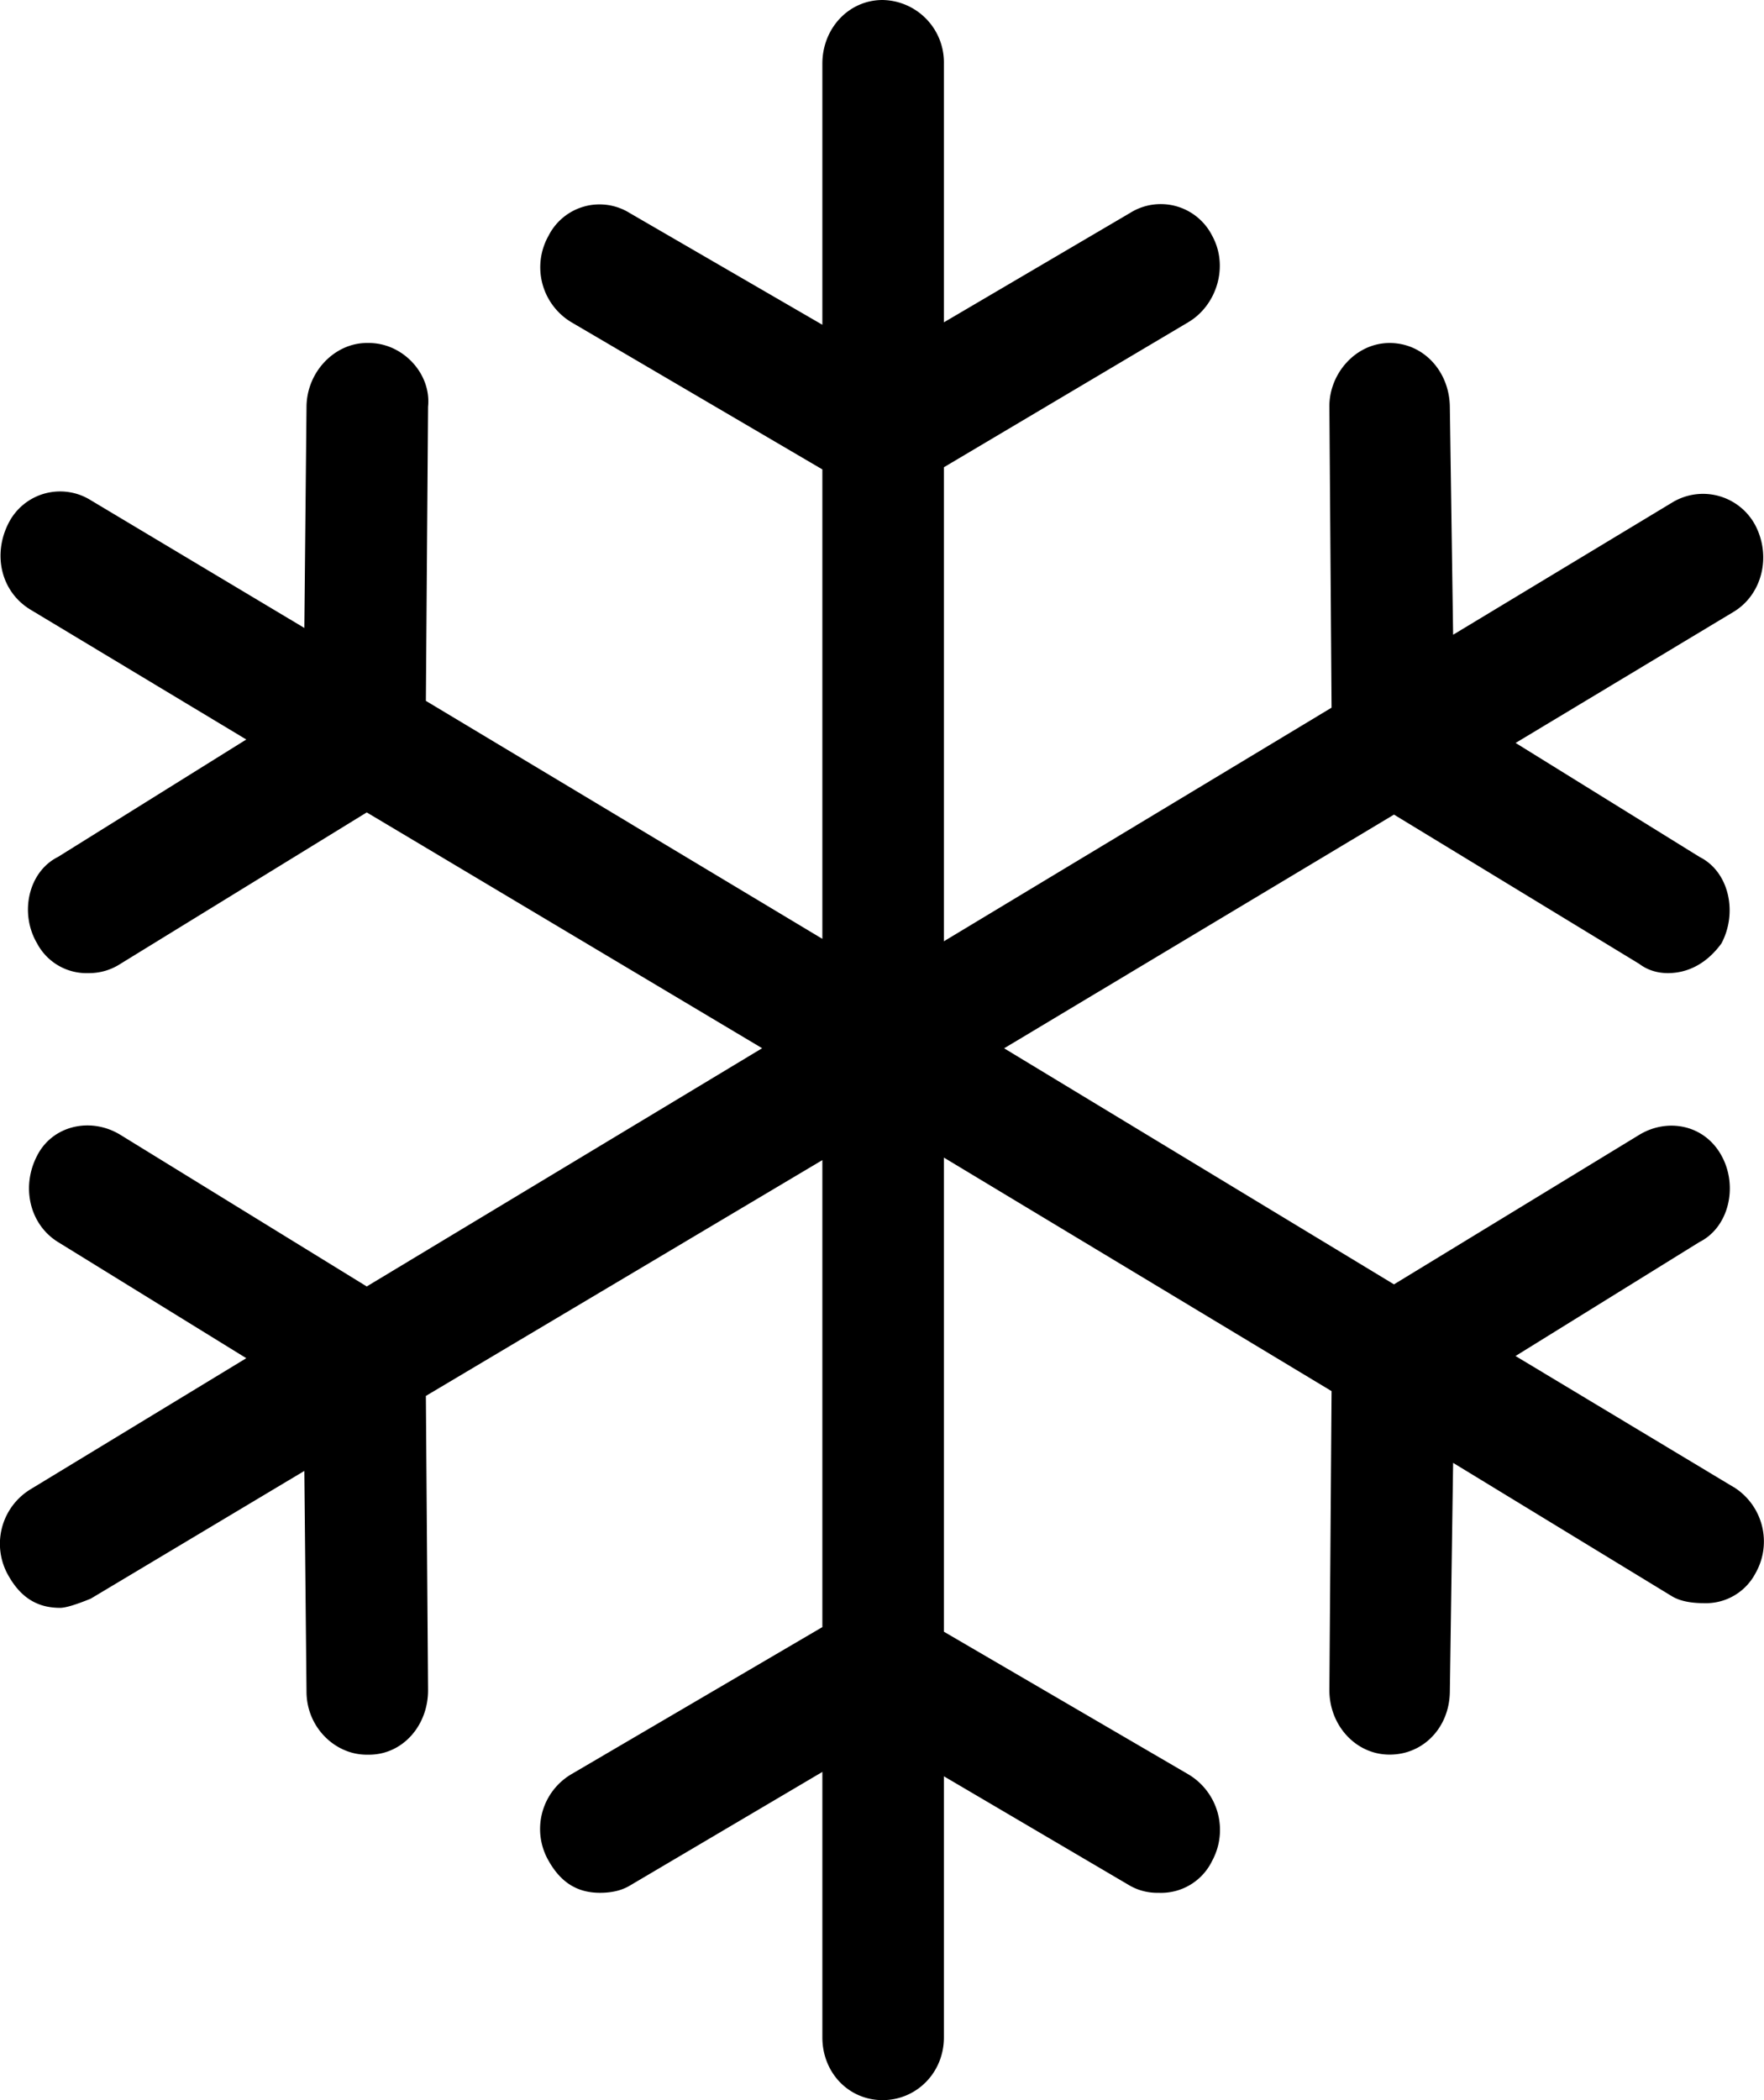
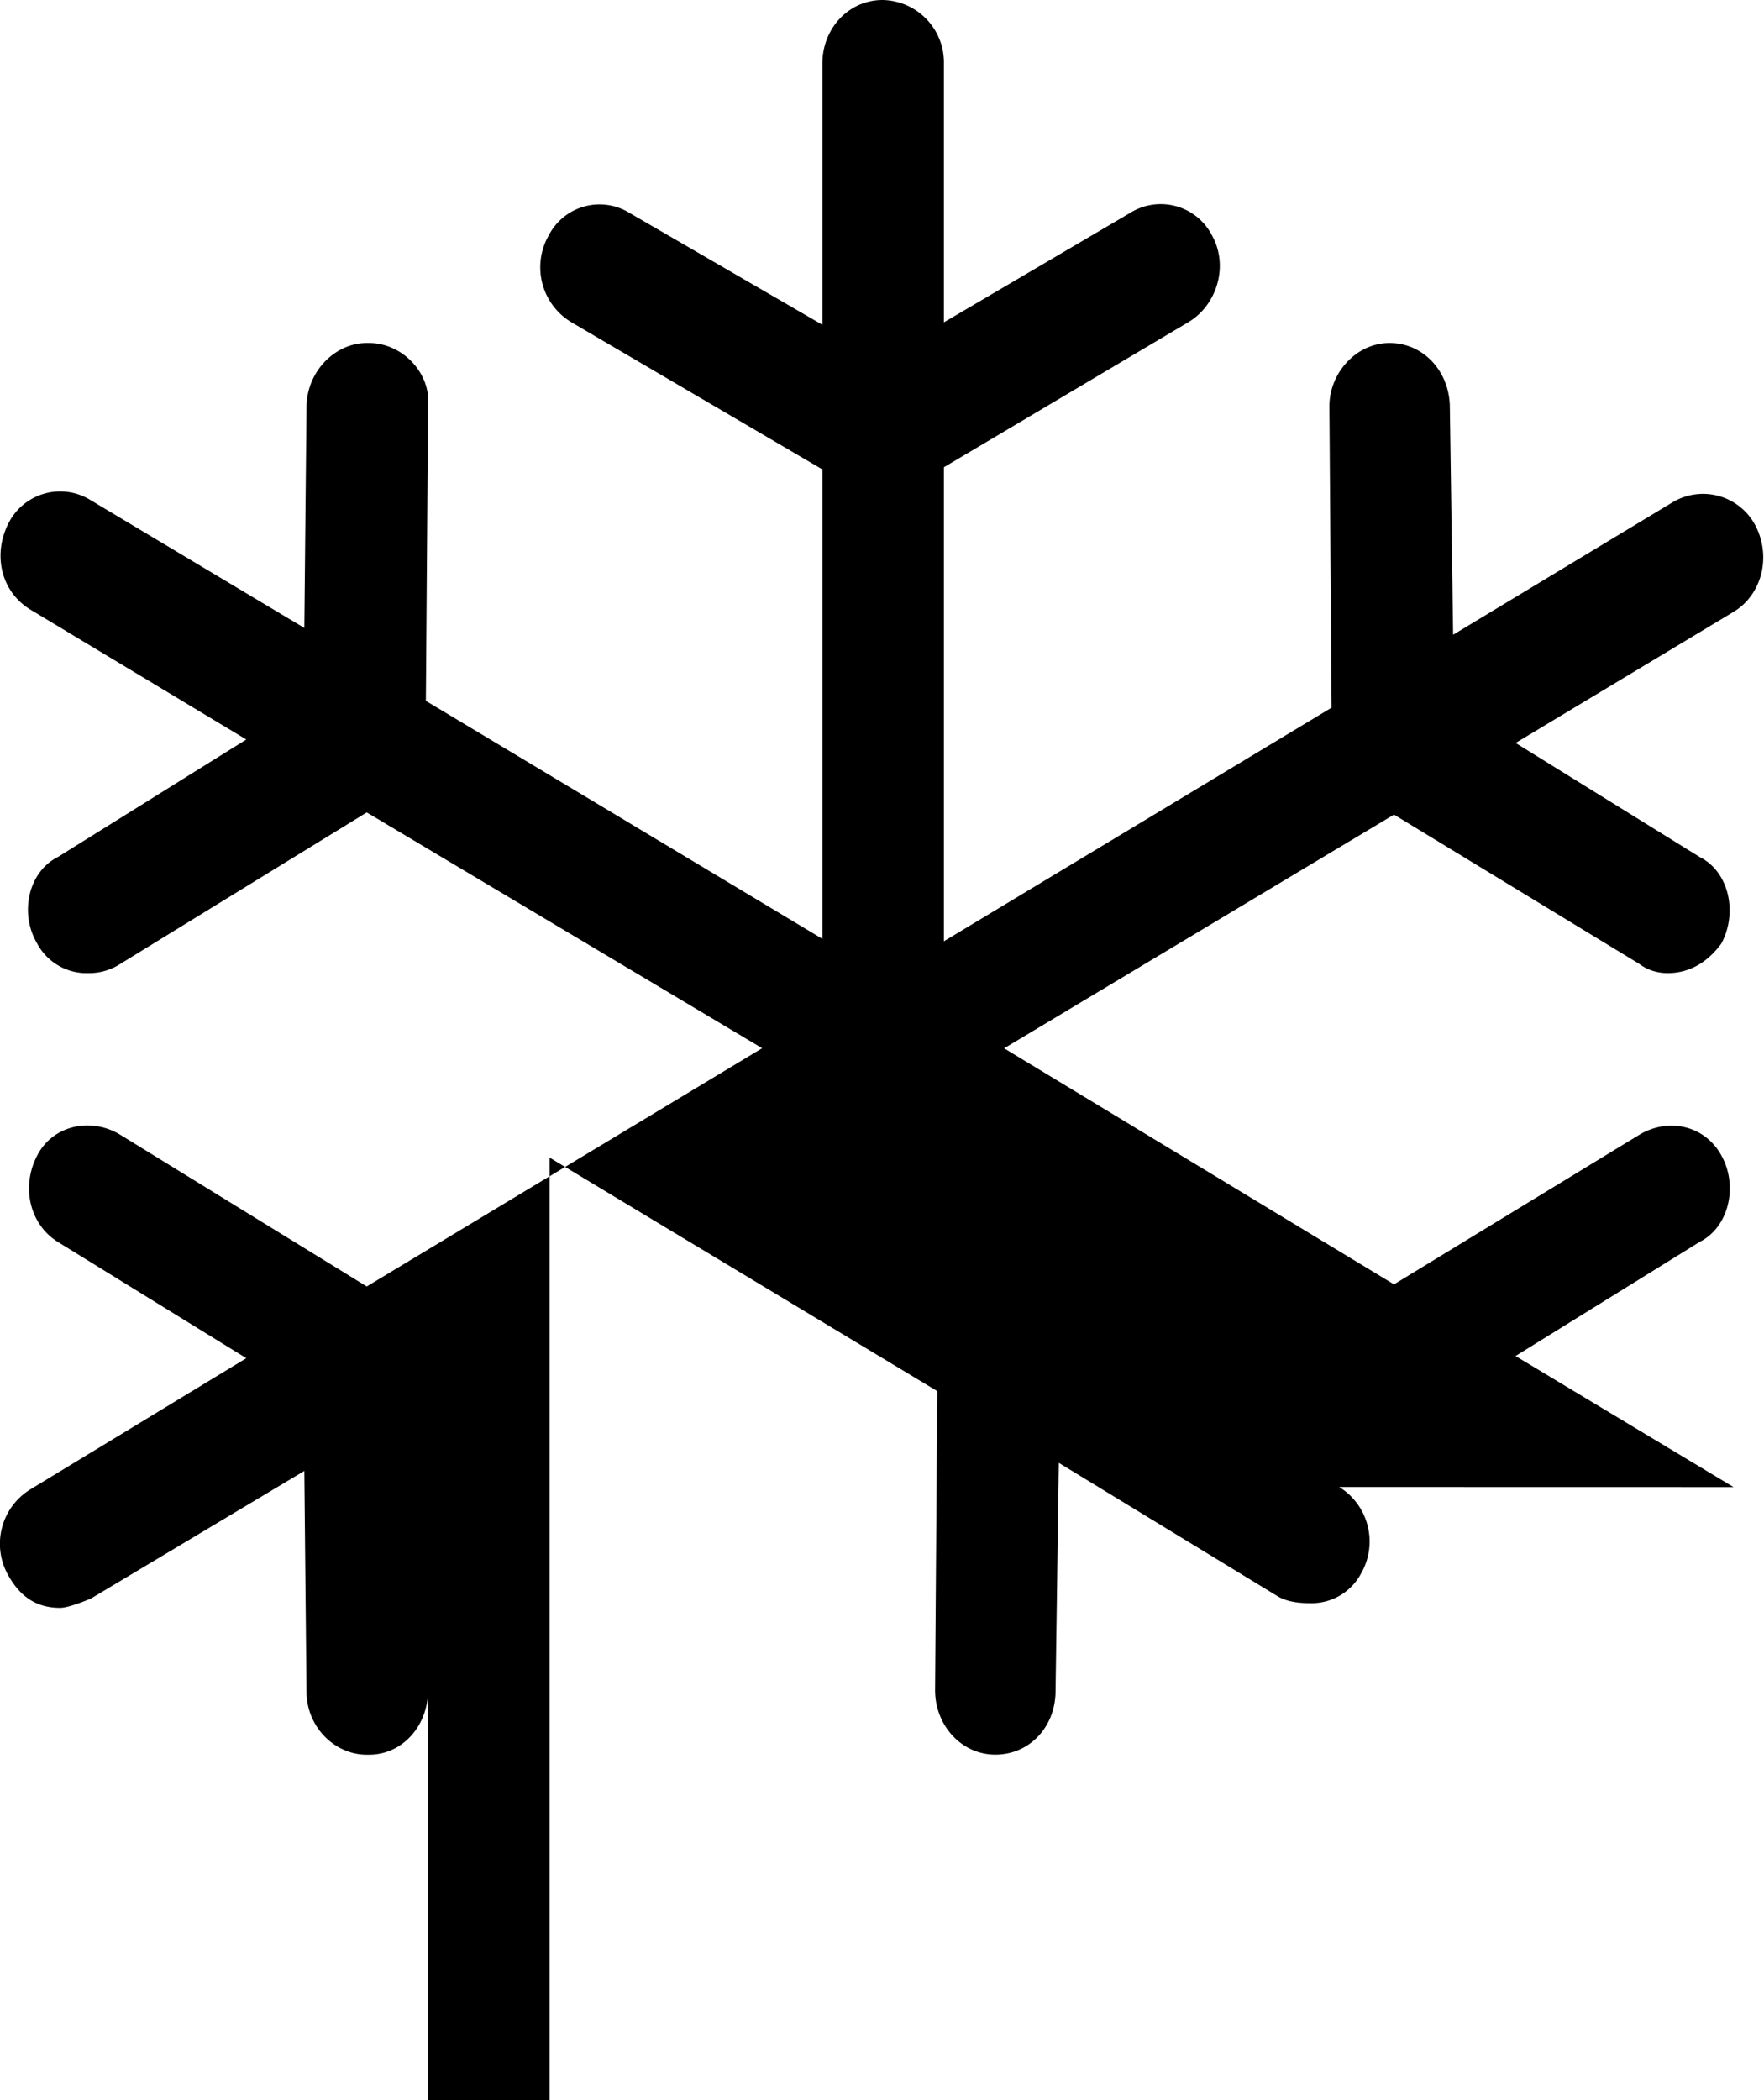
<svg xmlns="http://www.w3.org/2000/svg" width="21" height="25" viewBox="0 0 21 25">
-   <path fill="#000" fill-rule="nonzero" d="M20.637 17.702l-2.595-1.56 2.19-1.357c.353-.177.462-.669.261-1.03-.204-.37-.644-.449-.978-.246l-2.92 1.78-4.641-2.81 4.641-2.782 2.92 1.777c.092.07.209.11.34.11.247 0 .469-.121.638-.353.196-.367.092-.854-.26-1.03l-2.19-1.357 2.594-1.56c.338-.203.454-.657.26-1.03a.705.705 0 0 0-.99-.272l-2.608 1.574-.039-2.715c-.006-.42-.313-.758-.717-.758-.404 0-.72.365-.717.758l.026 3.583-4.615 2.781V5.562l2.907-1.725c.34-.2.487-.665.287-1.03a.686.686 0 0 0-.978-.272l-2.216 1.302V.758a.743.743 0 0 0-.73-.758c-.404 0-.717.339-.717.758v3.108L7.495 2.535a.68.68 0 0 0-.965.272.763.763 0 0 0 .274 1.03L9.79 5.588v5.588L5.07 8.343l.026-3.502c.04-.393-.3-.758-.704-.758h-.026c-.378 0-.713.339-.717.758l-.026 2.634-2.542-1.52a.688.688 0 0 0-.978.27C-.09 6.6.01 7.044.364 7.258l2.568 1.545L.69 10.201c-.352.176-.462.668-.248 1.03a.666.666 0 0 0 .613.353.683.683 0 0 0 .378-.11l2.933-1.803 4.707 2.807-4.707 2.836-2.933-1.805c-.352-.215-.806-.113-.99.246-.195.373-.09.821.247 1.03l2.242 1.383-2.568 1.56a.76.76 0 0 0-.261 1.033c.145.255.34.379.613.379.065 0 .195-.04.365-.11l2.542-1.52.026 2.634c.004.42.34.744.717.744h.026c.404 0 .707-.35.704-.773l-.026-3.498 4.72-2.807v5.559l-2.986 1.75a.757.757 0 0 0-.274 1.03c.145.258.34.383.613.383.13 0 .25-.024.352-.084l2.295-1.355v3.16c0 .42.313.747.717.747.404 0 .73-.327.73-.747v-3.108l2.216 1.303a.66.66 0 0 0 .34.084.675.675 0 0 0 .638-.382.77.77 0 0 0-.287-1.03l-2.907-1.696V13.78l4.615 2.78-.026 3.554c-.003.423.313.773.717.773.404 0 .71-.324.717-.744l.039-2.729 2.607 1.589c.101.06.235.081.379.081a.666.666 0 0 0 .612-.353.763.763 0 0 0-.26-1.03z" />
+   <path fill="#000" fill-rule="nonzero" d="M20.637 17.702l-2.595-1.56 2.19-1.357c.353-.177.462-.669.261-1.03-.204-.37-.644-.449-.978-.246l-2.92 1.78-4.641-2.81 4.641-2.782 2.92 1.777c.092.07.209.11.34.11.247 0 .469-.121.638-.353.196-.367.092-.854-.26-1.03l-2.19-1.357 2.594-1.56c.338-.203.454-.657.26-1.03a.705.705 0 0 0-.99-.272l-2.608 1.574-.039-2.715c-.006-.42-.313-.758-.717-.758-.404 0-.72.365-.717.758l.026 3.583-4.615 2.781V5.562l2.907-1.725c.34-.2.487-.665.287-1.03a.686.686 0 0 0-.978-.272l-2.216 1.302V.758a.743.743 0 0 0-.73-.758c-.404 0-.717.339-.717.758v3.108L7.495 2.535a.68.68 0 0 0-.965.272.763.763 0 0 0 .274 1.03L9.79 5.588v5.588L5.07 8.343l.026-3.502c.04-.393-.3-.758-.704-.758h-.026c-.378 0-.713.339-.717.758l-.026 2.634-2.542-1.52a.688.688 0 0 0-.978.27C-.09 6.6.01 7.044.364 7.258l2.568 1.545L.69 10.201c-.352.176-.462.668-.248 1.03a.666.666 0 0 0 .613.353.683.683 0 0 0 .378-.11l2.933-1.803 4.707 2.807-4.707 2.836-2.933-1.805c-.352-.215-.806-.113-.99.246-.195.373-.09.821.247 1.03l2.242 1.383-2.568 1.56a.76.76 0 0 0-.261 1.033c.145.255.34.379.613.379.065 0 .195-.04.365-.11l2.542-1.52.026 2.634c.004.42.34.744.717.744h.026c.404 0 .707-.35.704-.773v5.559l-2.986 1.75a.757.757 0 0 0-.274 1.03c.145.258.34.383.613.383.13 0 .25-.024.352-.084l2.295-1.355v3.16c0 .42.313.747.717.747.404 0 .73-.327.73-.747v-3.108l2.216 1.303a.66.66 0 0 0 .34.084.675.675 0 0 0 .638-.382.77.77 0 0 0-.287-1.03l-2.907-1.696V13.78l4.615 2.78-.026 3.554c-.003.423.313.773.717.773.404 0 .71-.324.717-.744l.039-2.729 2.607 1.589c.101.06.235.081.379.081a.666.666 0 0 0 .612-.353.763.763 0 0 0-.26-1.03z" />
</svg>